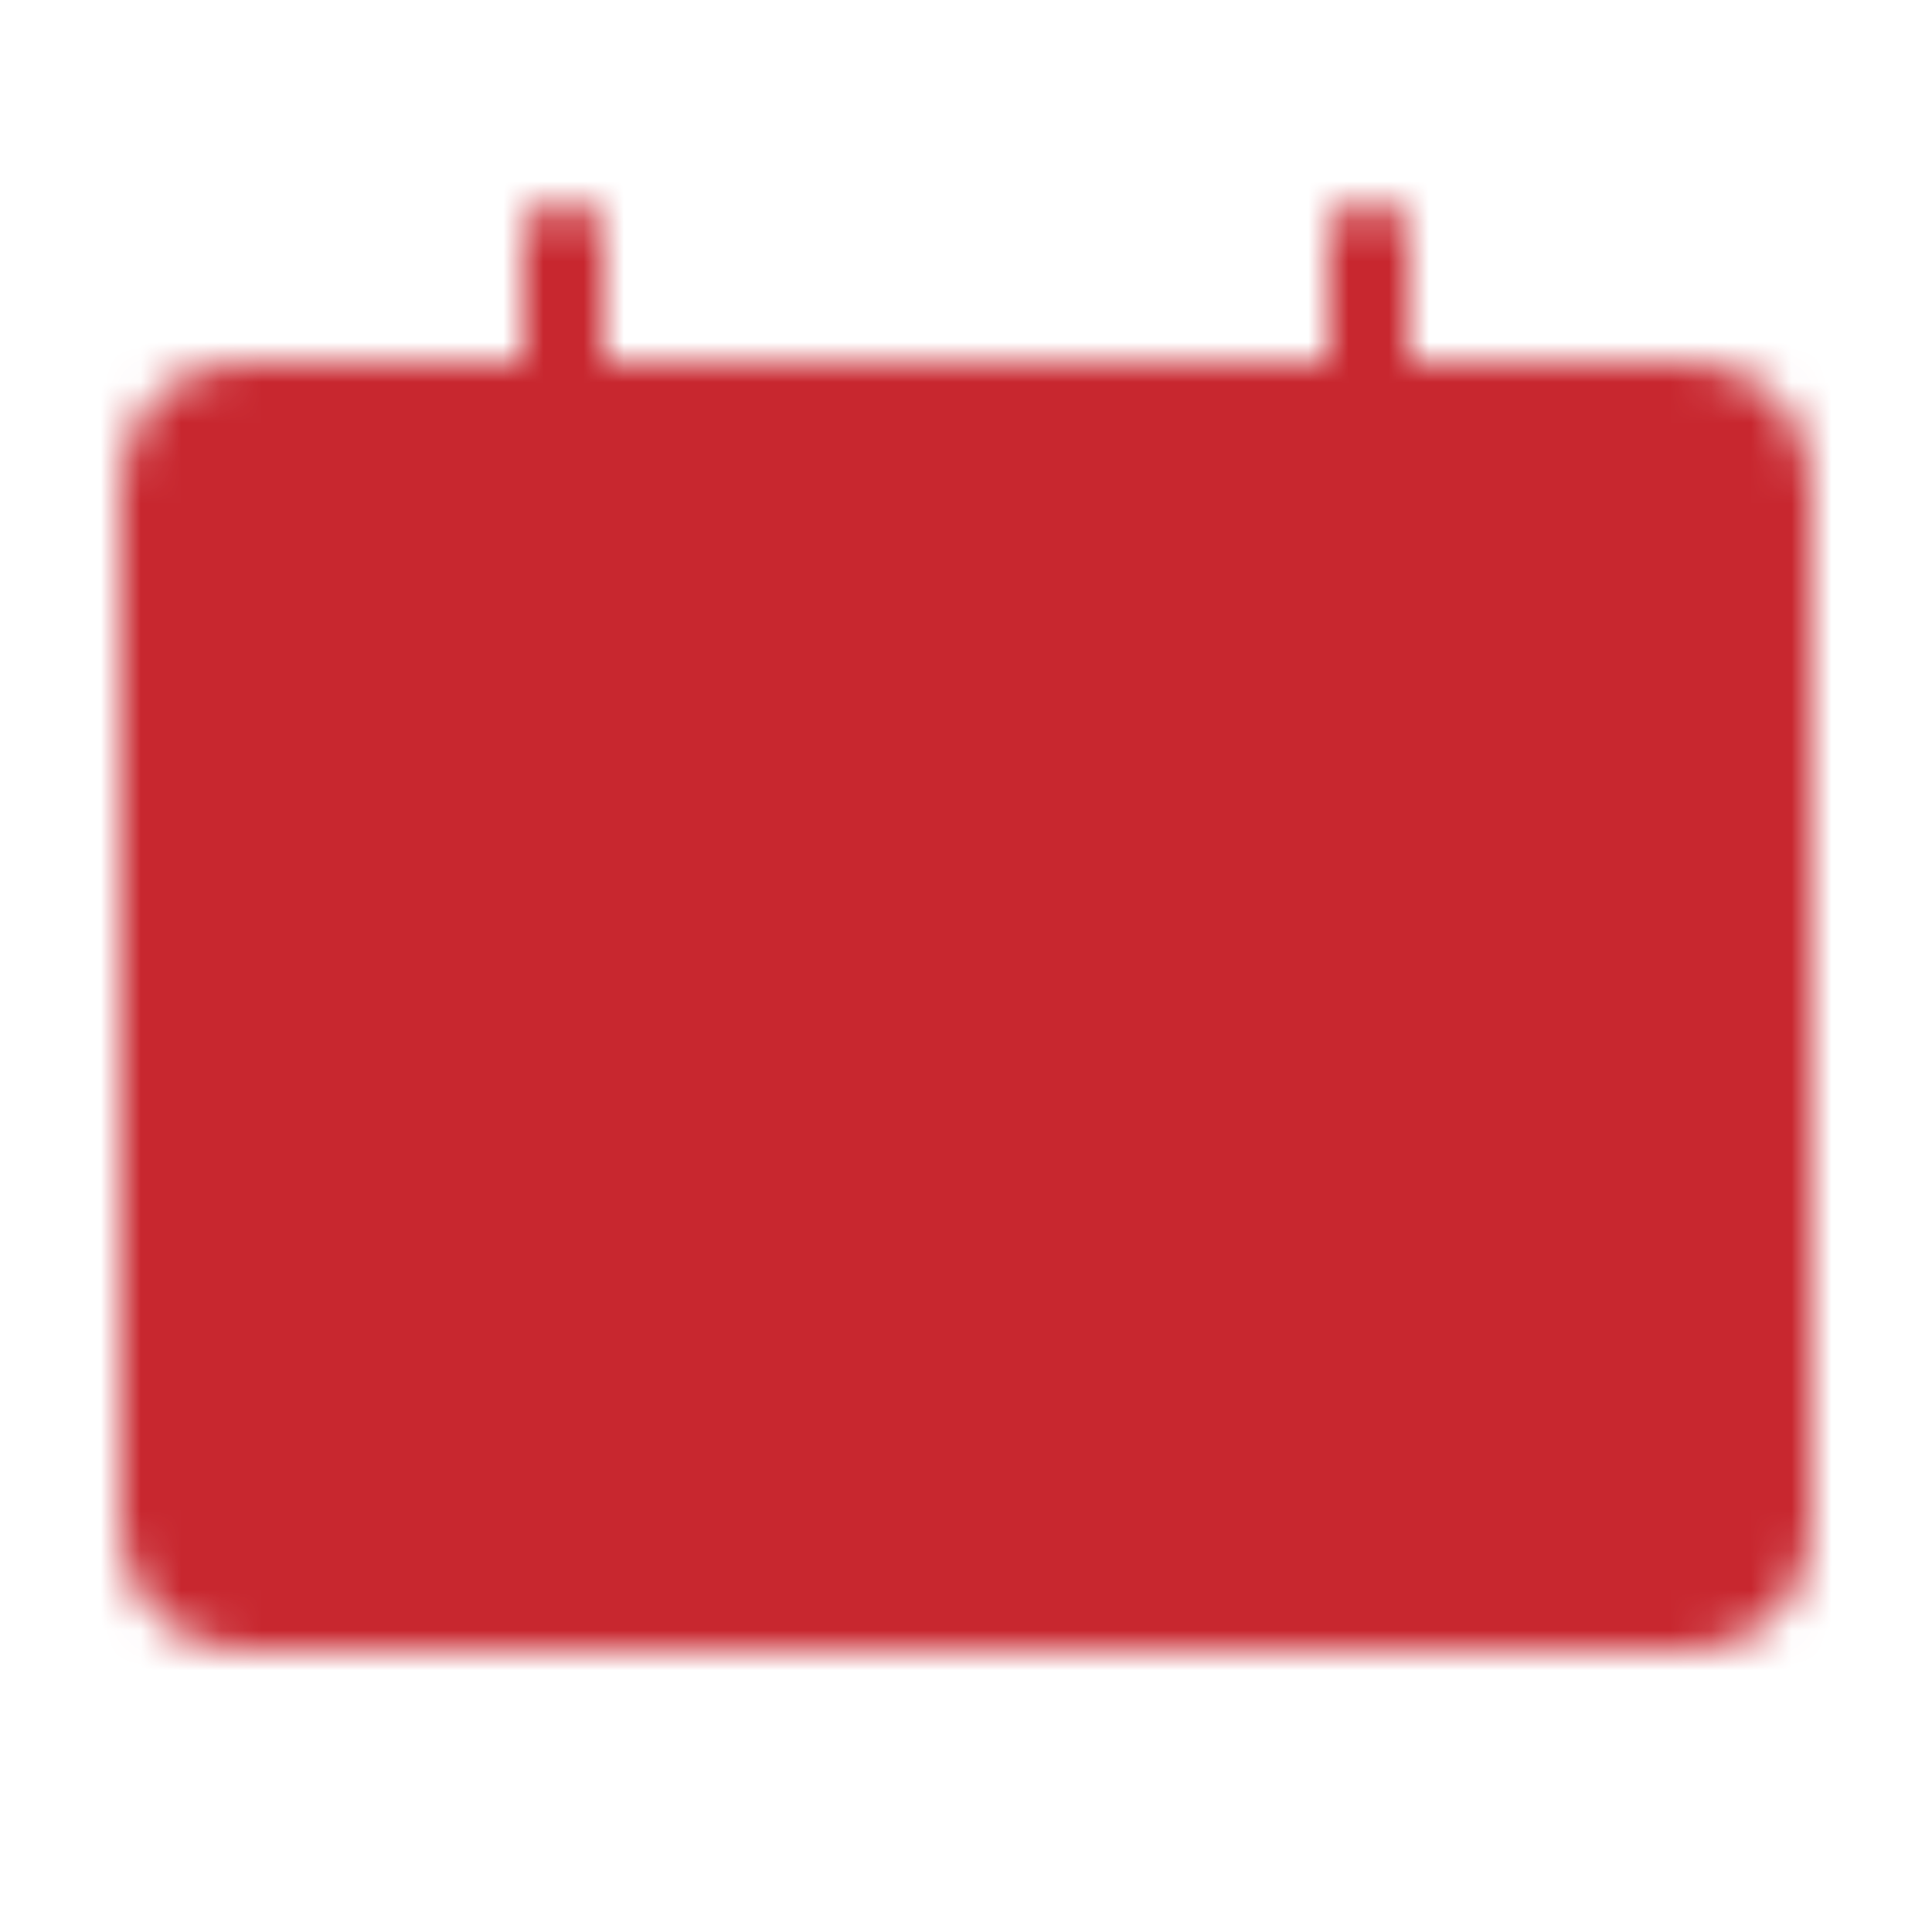
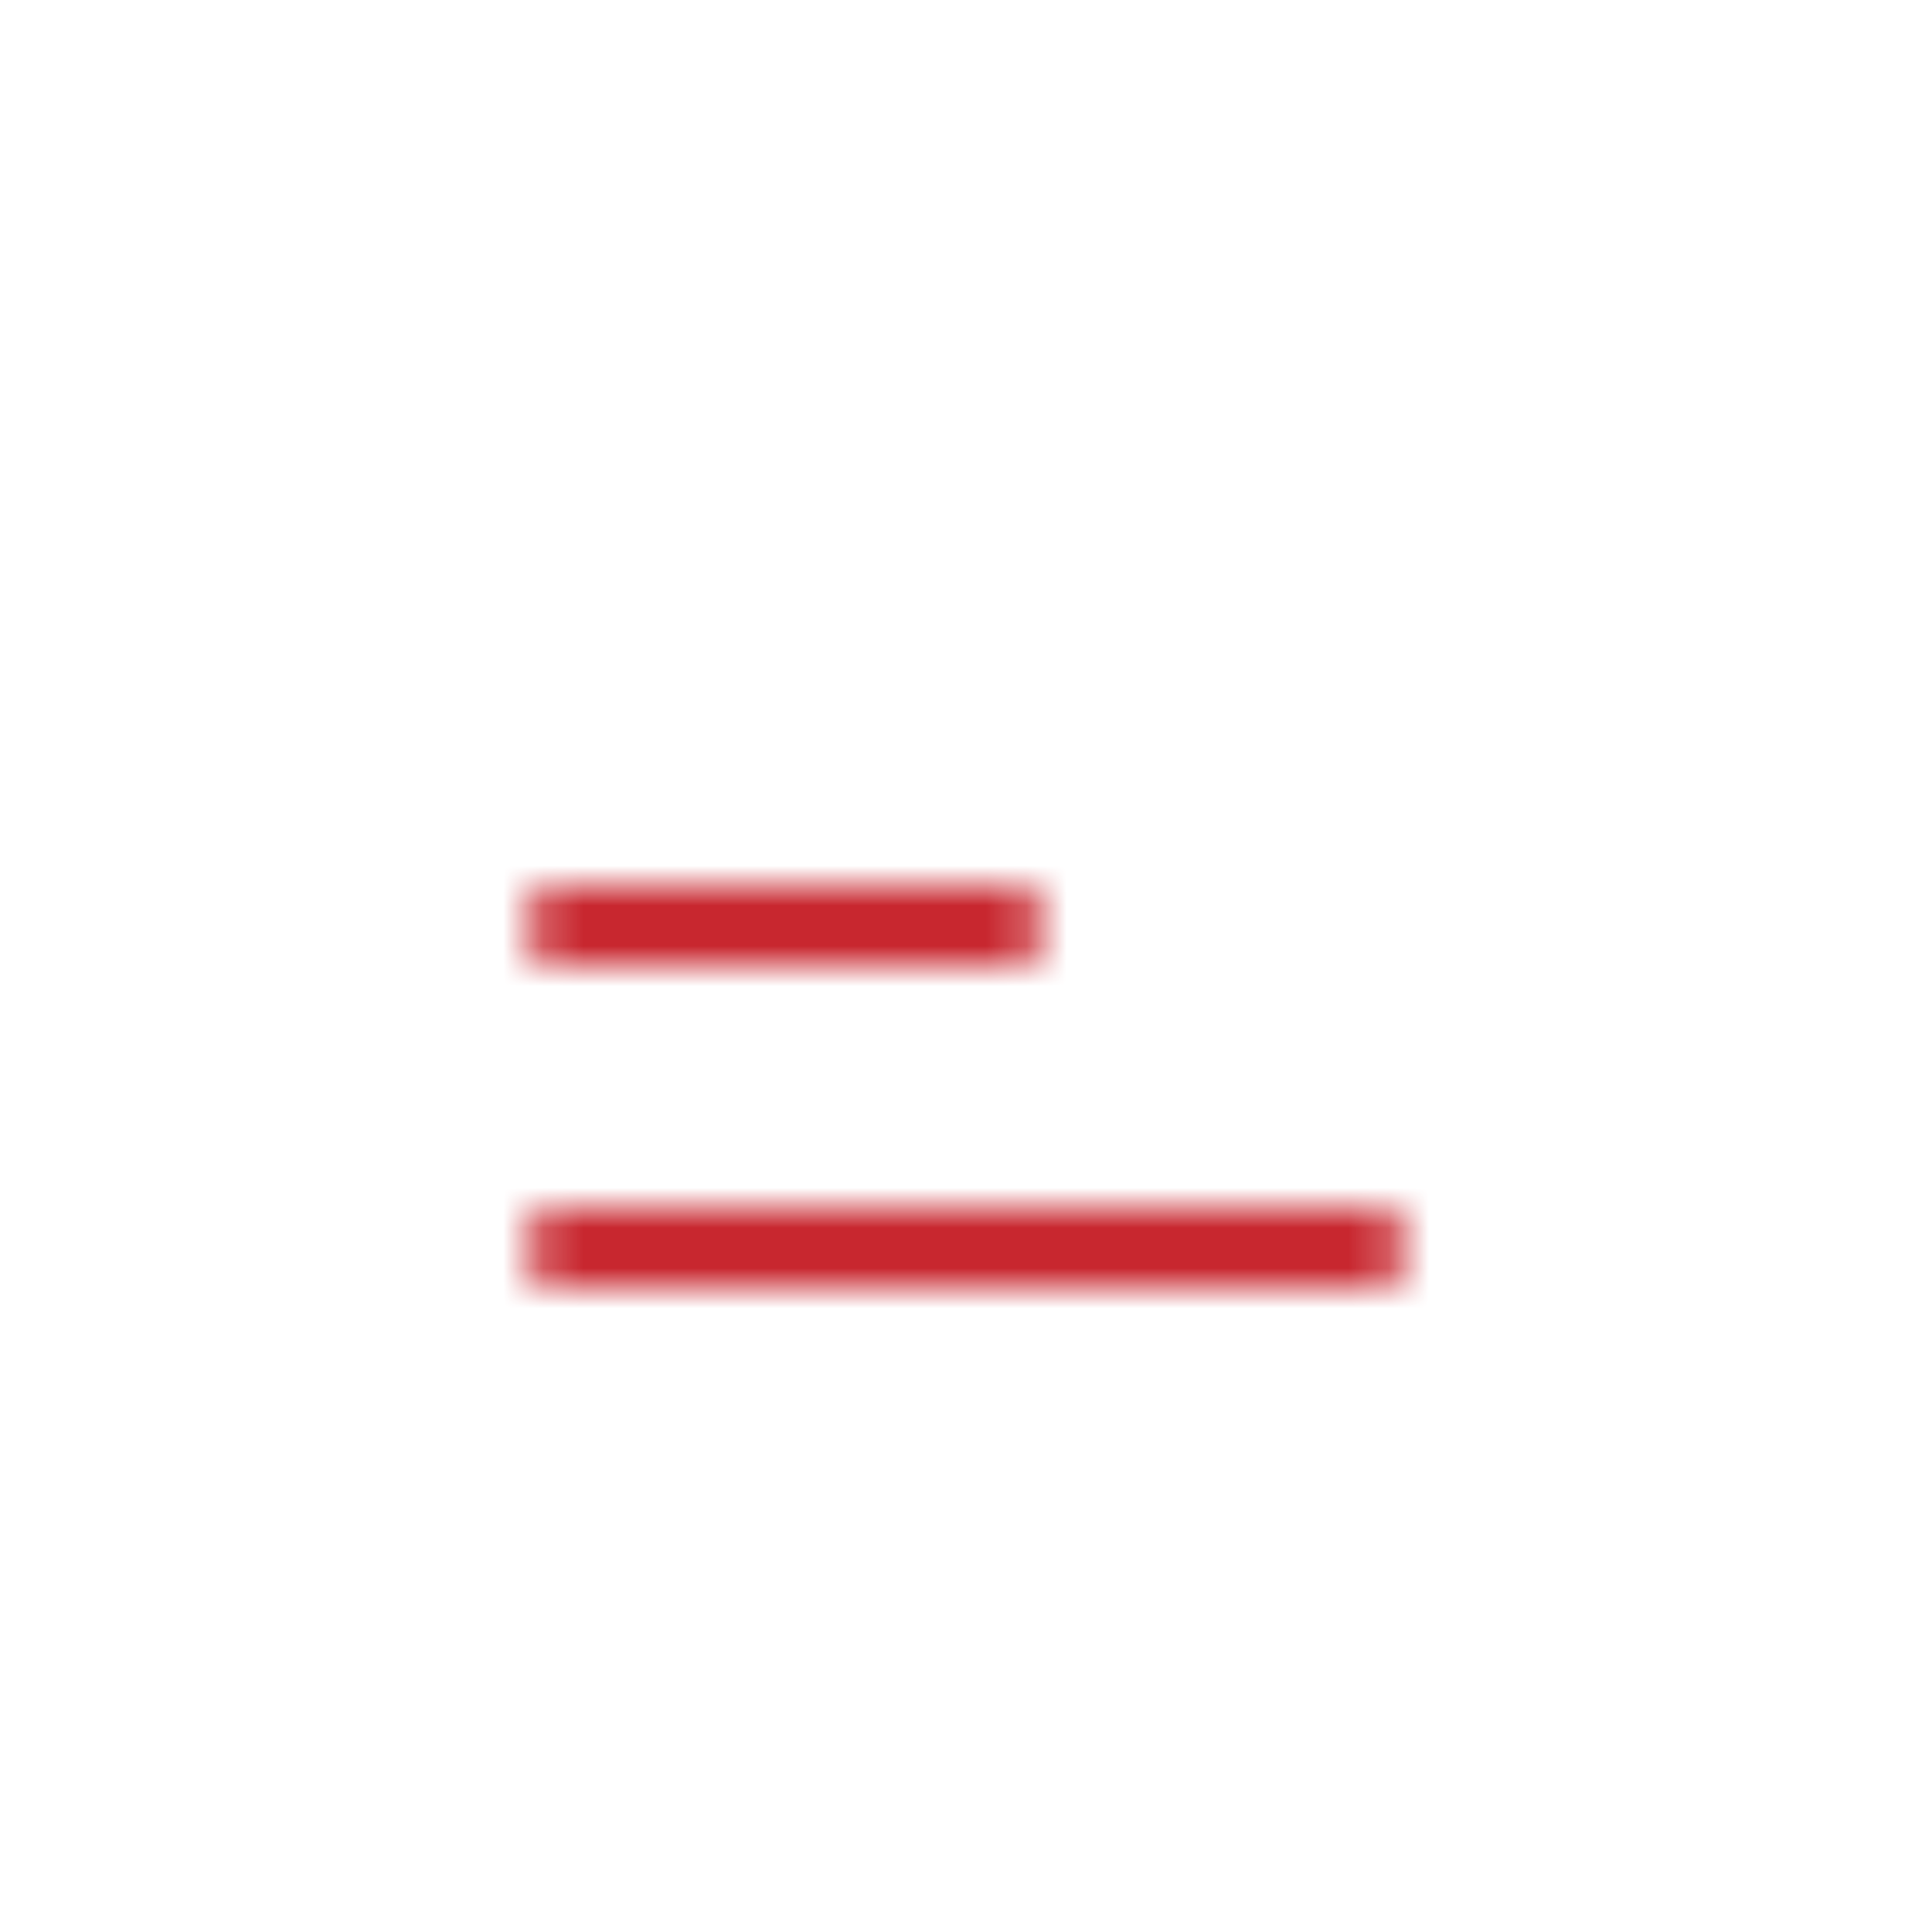
<svg xmlns="http://www.w3.org/2000/svg" width="48" height="48" viewBox="0 0 48 48" fill="none">
  <mask id="mask0_27_2197" style="mask-type:luminance" maskUnits="userSpaceOnUse" x="3" y="5" width="42" height="36">
-     <path d="M42 10H6C4.895 10 4 10.895 4 12V38C4 39.105 4.895 40 6 40H42C43.105 40 44 39.105 44 38V12C44 10.895 43.105 10 42 10Z" fill="white" stroke="white" stroke-width="2" stroke-linecap="round" stroke-linejoin="round" />
-     <path d="M14 6V14" stroke="white" stroke-width="2" stroke-linecap="round" />
    <path d="M25 23H14M34 31H14" stroke="black" stroke-width="2" stroke-linecap="round" />
-     <path d="M34 6V14" stroke="white" stroke-width="2" stroke-linecap="round" />
  </mask>
  <g mask="url(#mask0_27_2197)">
    <path d="M0 0H48V48H0V0Z" fill="#C8272F" />
  </g>
</svg>